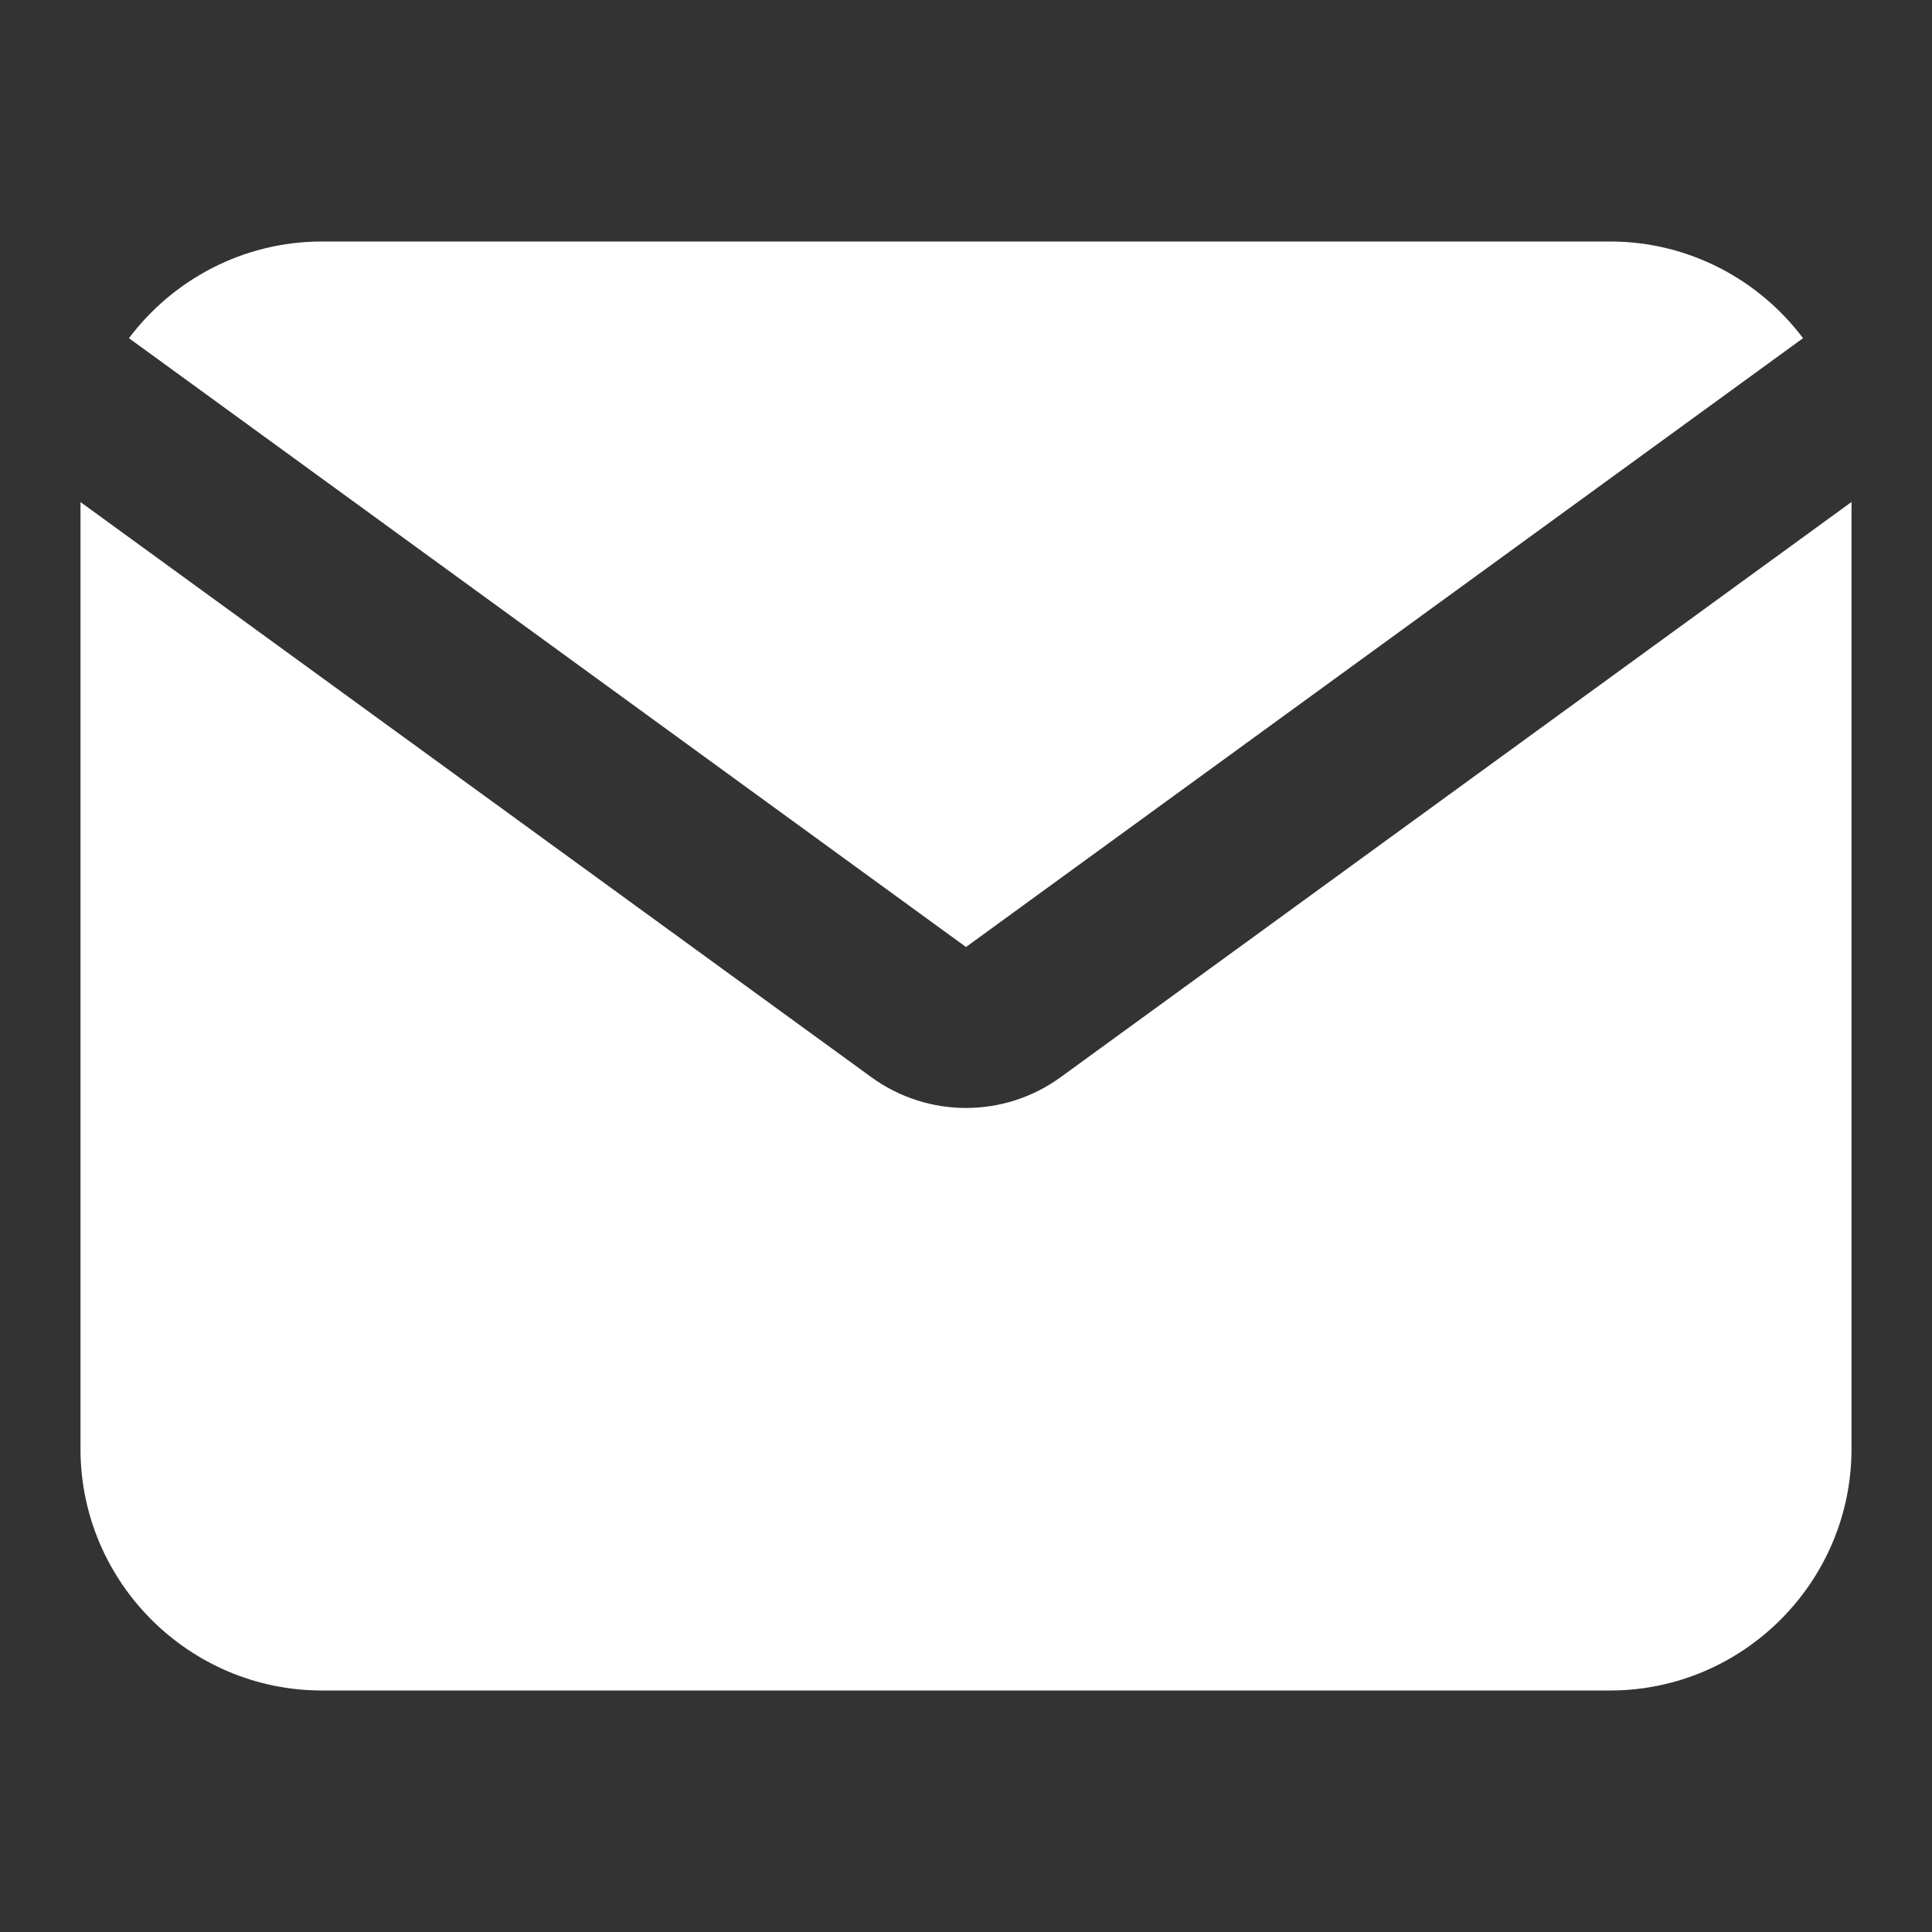
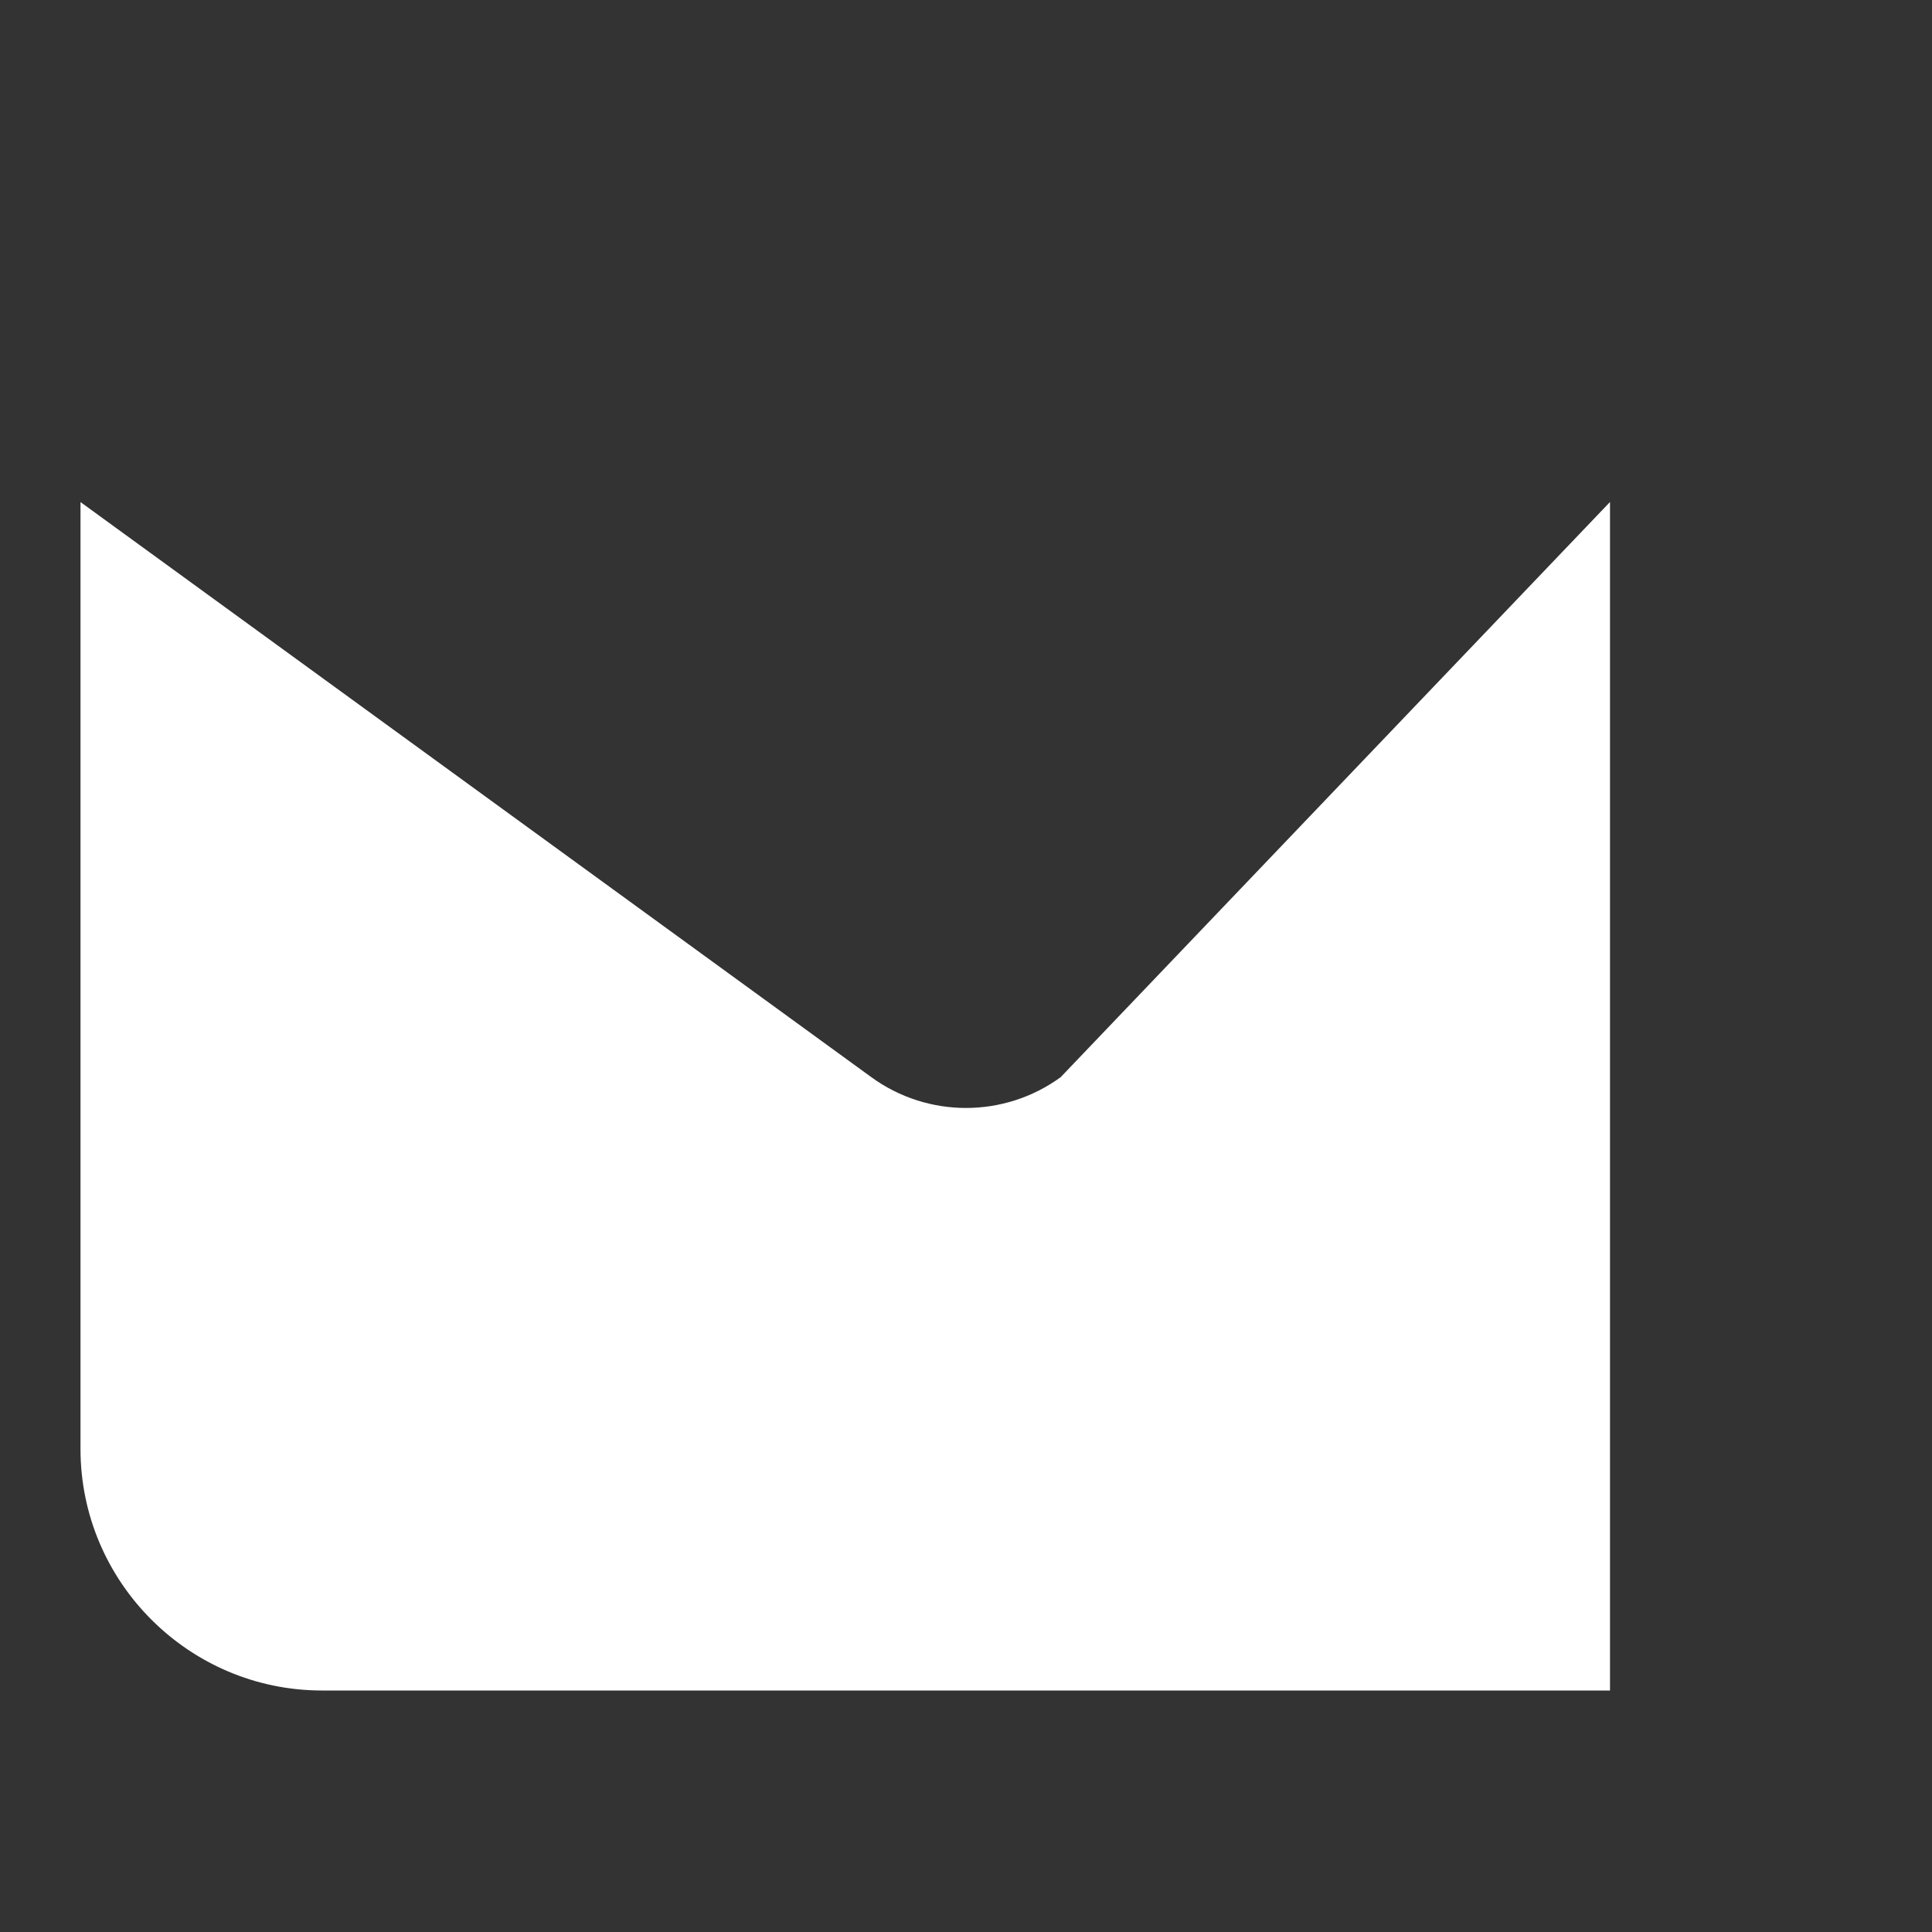
<svg xmlns="http://www.w3.org/2000/svg" width="800px" height="800px" viewBox="0 0 24 24" fill="none">
  <rect x="0" y="0" width="24" height="24" fill="#333333" stroke="none" />
  <g id="SVGRepo_bgCarrier" stroke-width="0" />
  <g id="SVGRepo_tracerCarrier" stroke-linecap="round" stroke-linejoin="round" />
  <g id="SVGRepo_iconCarrier">
-     <path d="M1.602 4.201C2.15 3.473 3.022 3 4 3H20C20.978 3 21.85 3.473 22.398 4.201L12 11.764L1.602 4.201Z" fill="#ffffff" />
-     <path d="M1 6.237V18C1 19.652 2.348 21 4 21H20C21.652 21 23 19.652 23 18V6.236L13.176 13.381C12.475 13.891 11.525 13.891 10.824 13.381L1 6.237Z" fill="#ffffff" />
+     <path d="M1 6.237V18C1 19.652 2.348 21 4 21H20V6.236L13.176 13.381C12.475 13.891 11.525 13.891 10.824 13.381L1 6.237Z" fill="#ffffff" />
  </g>
</svg>